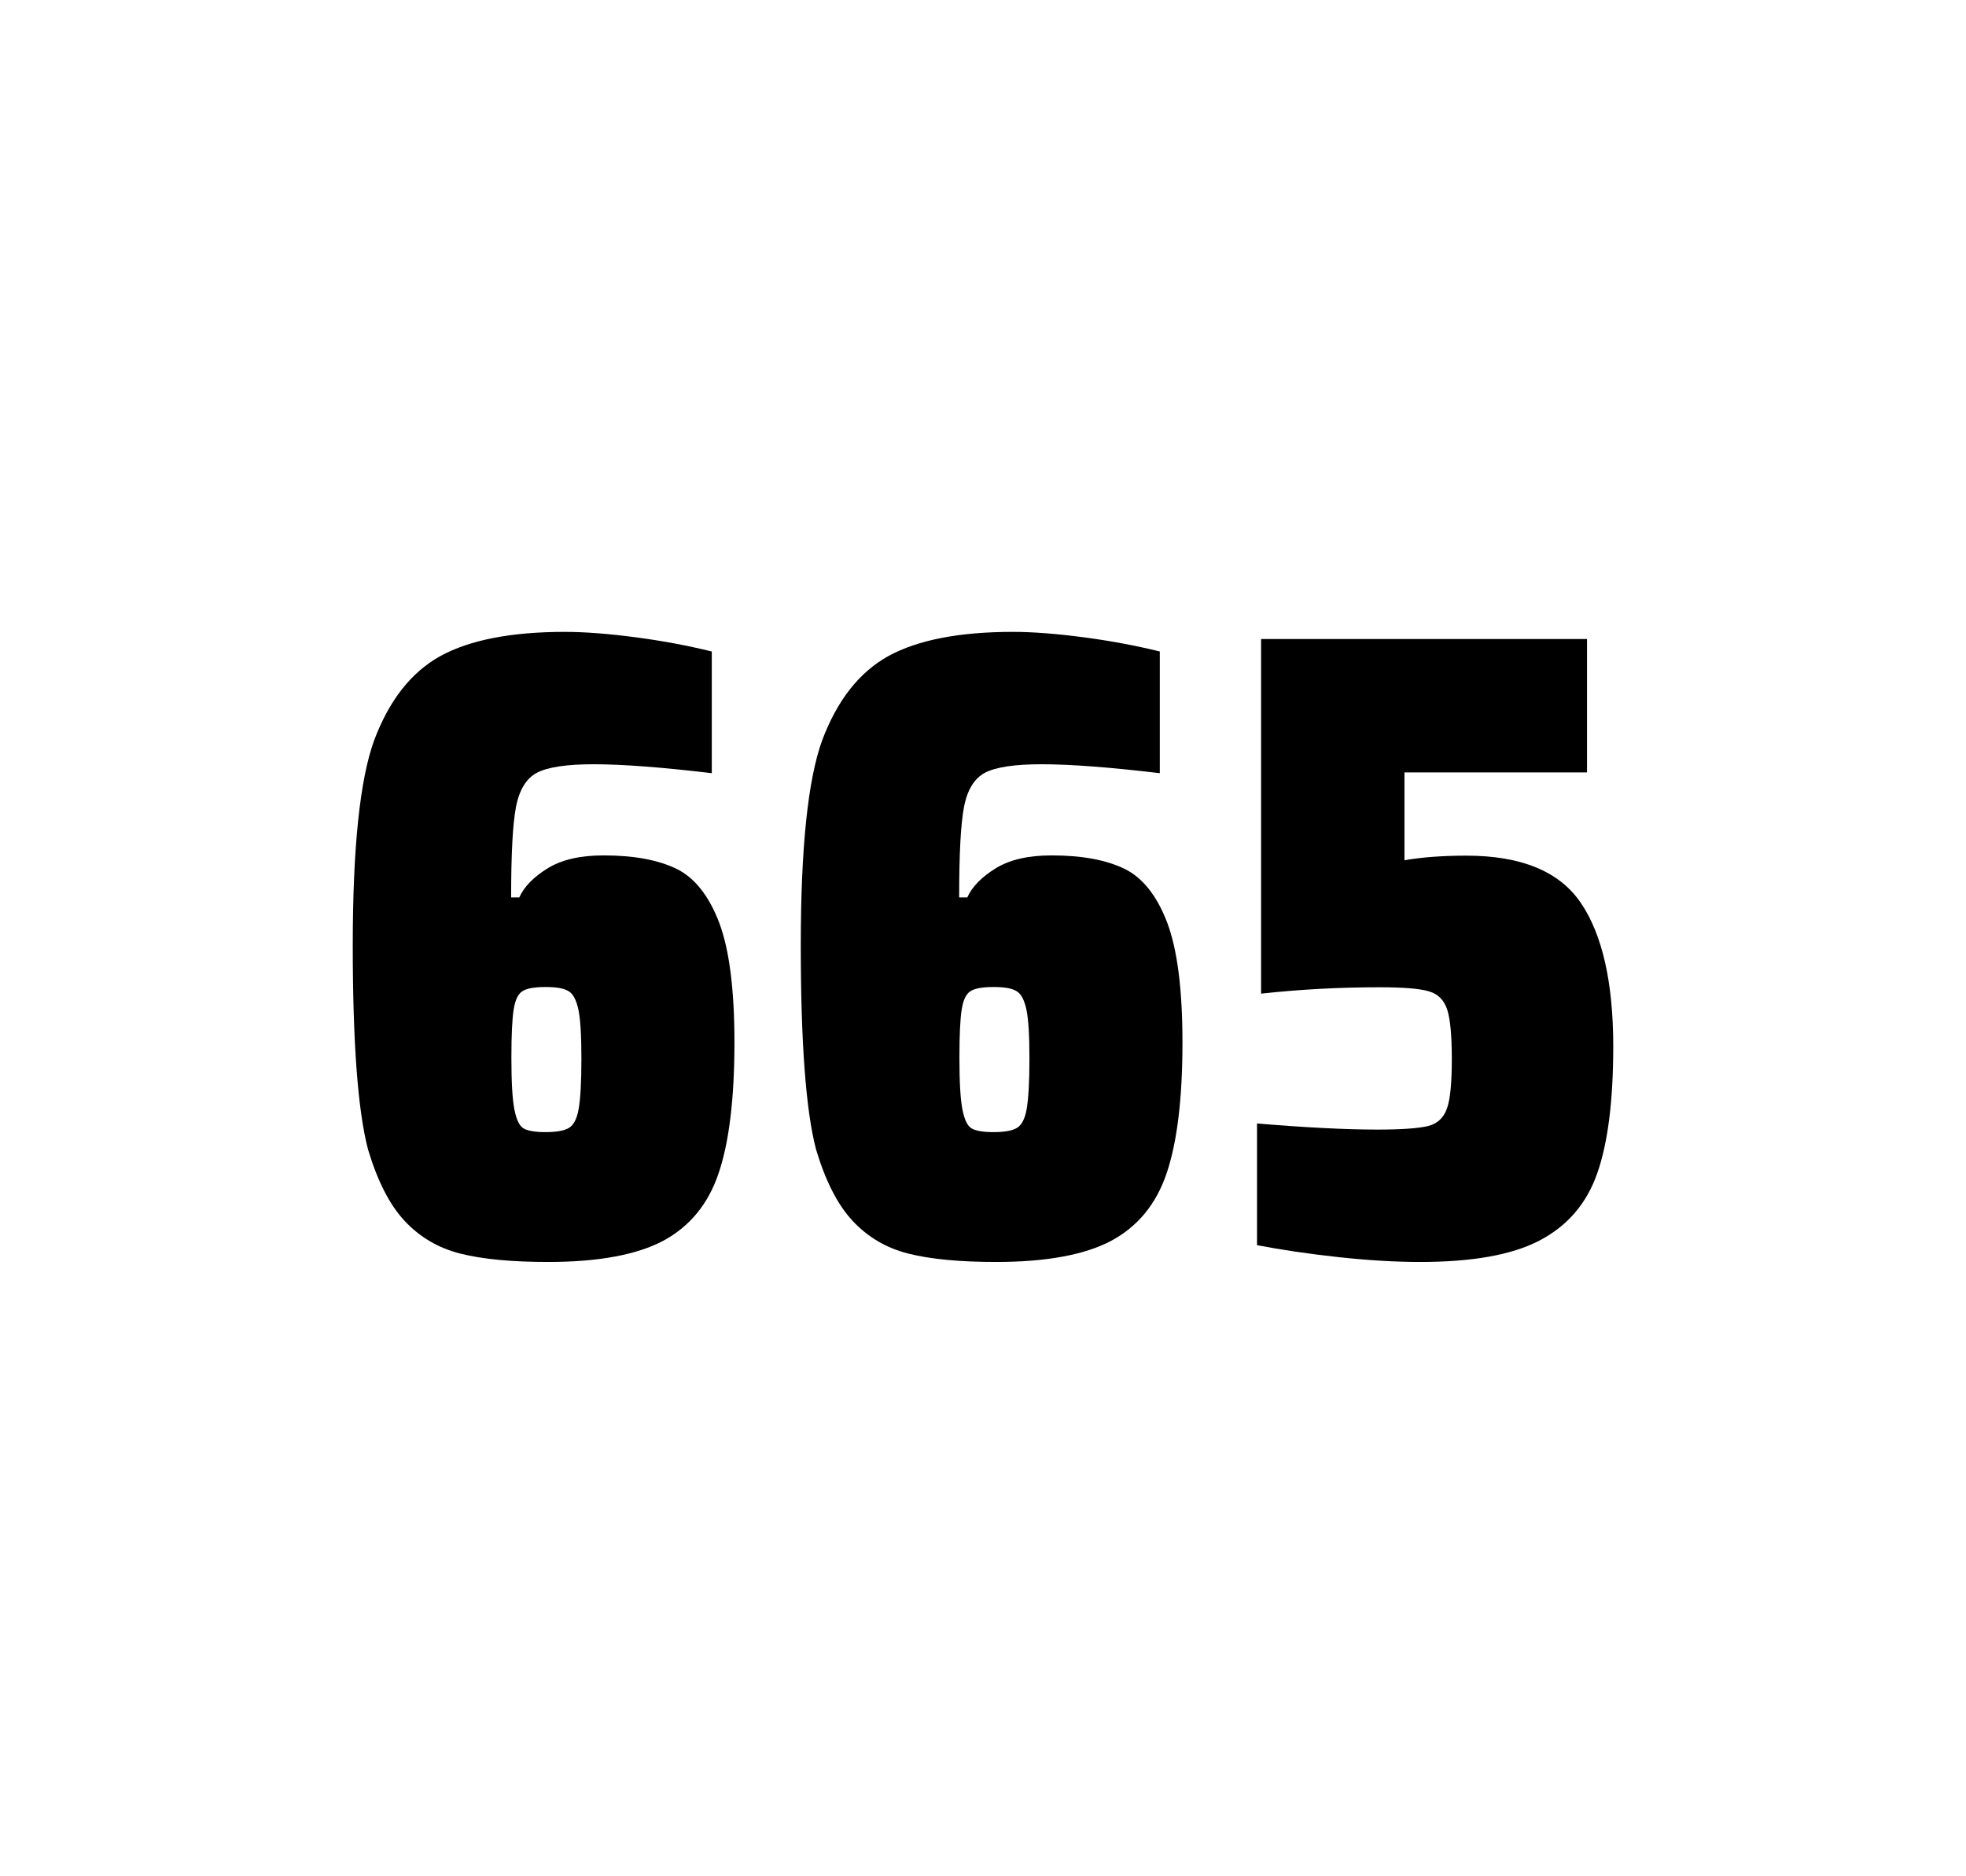
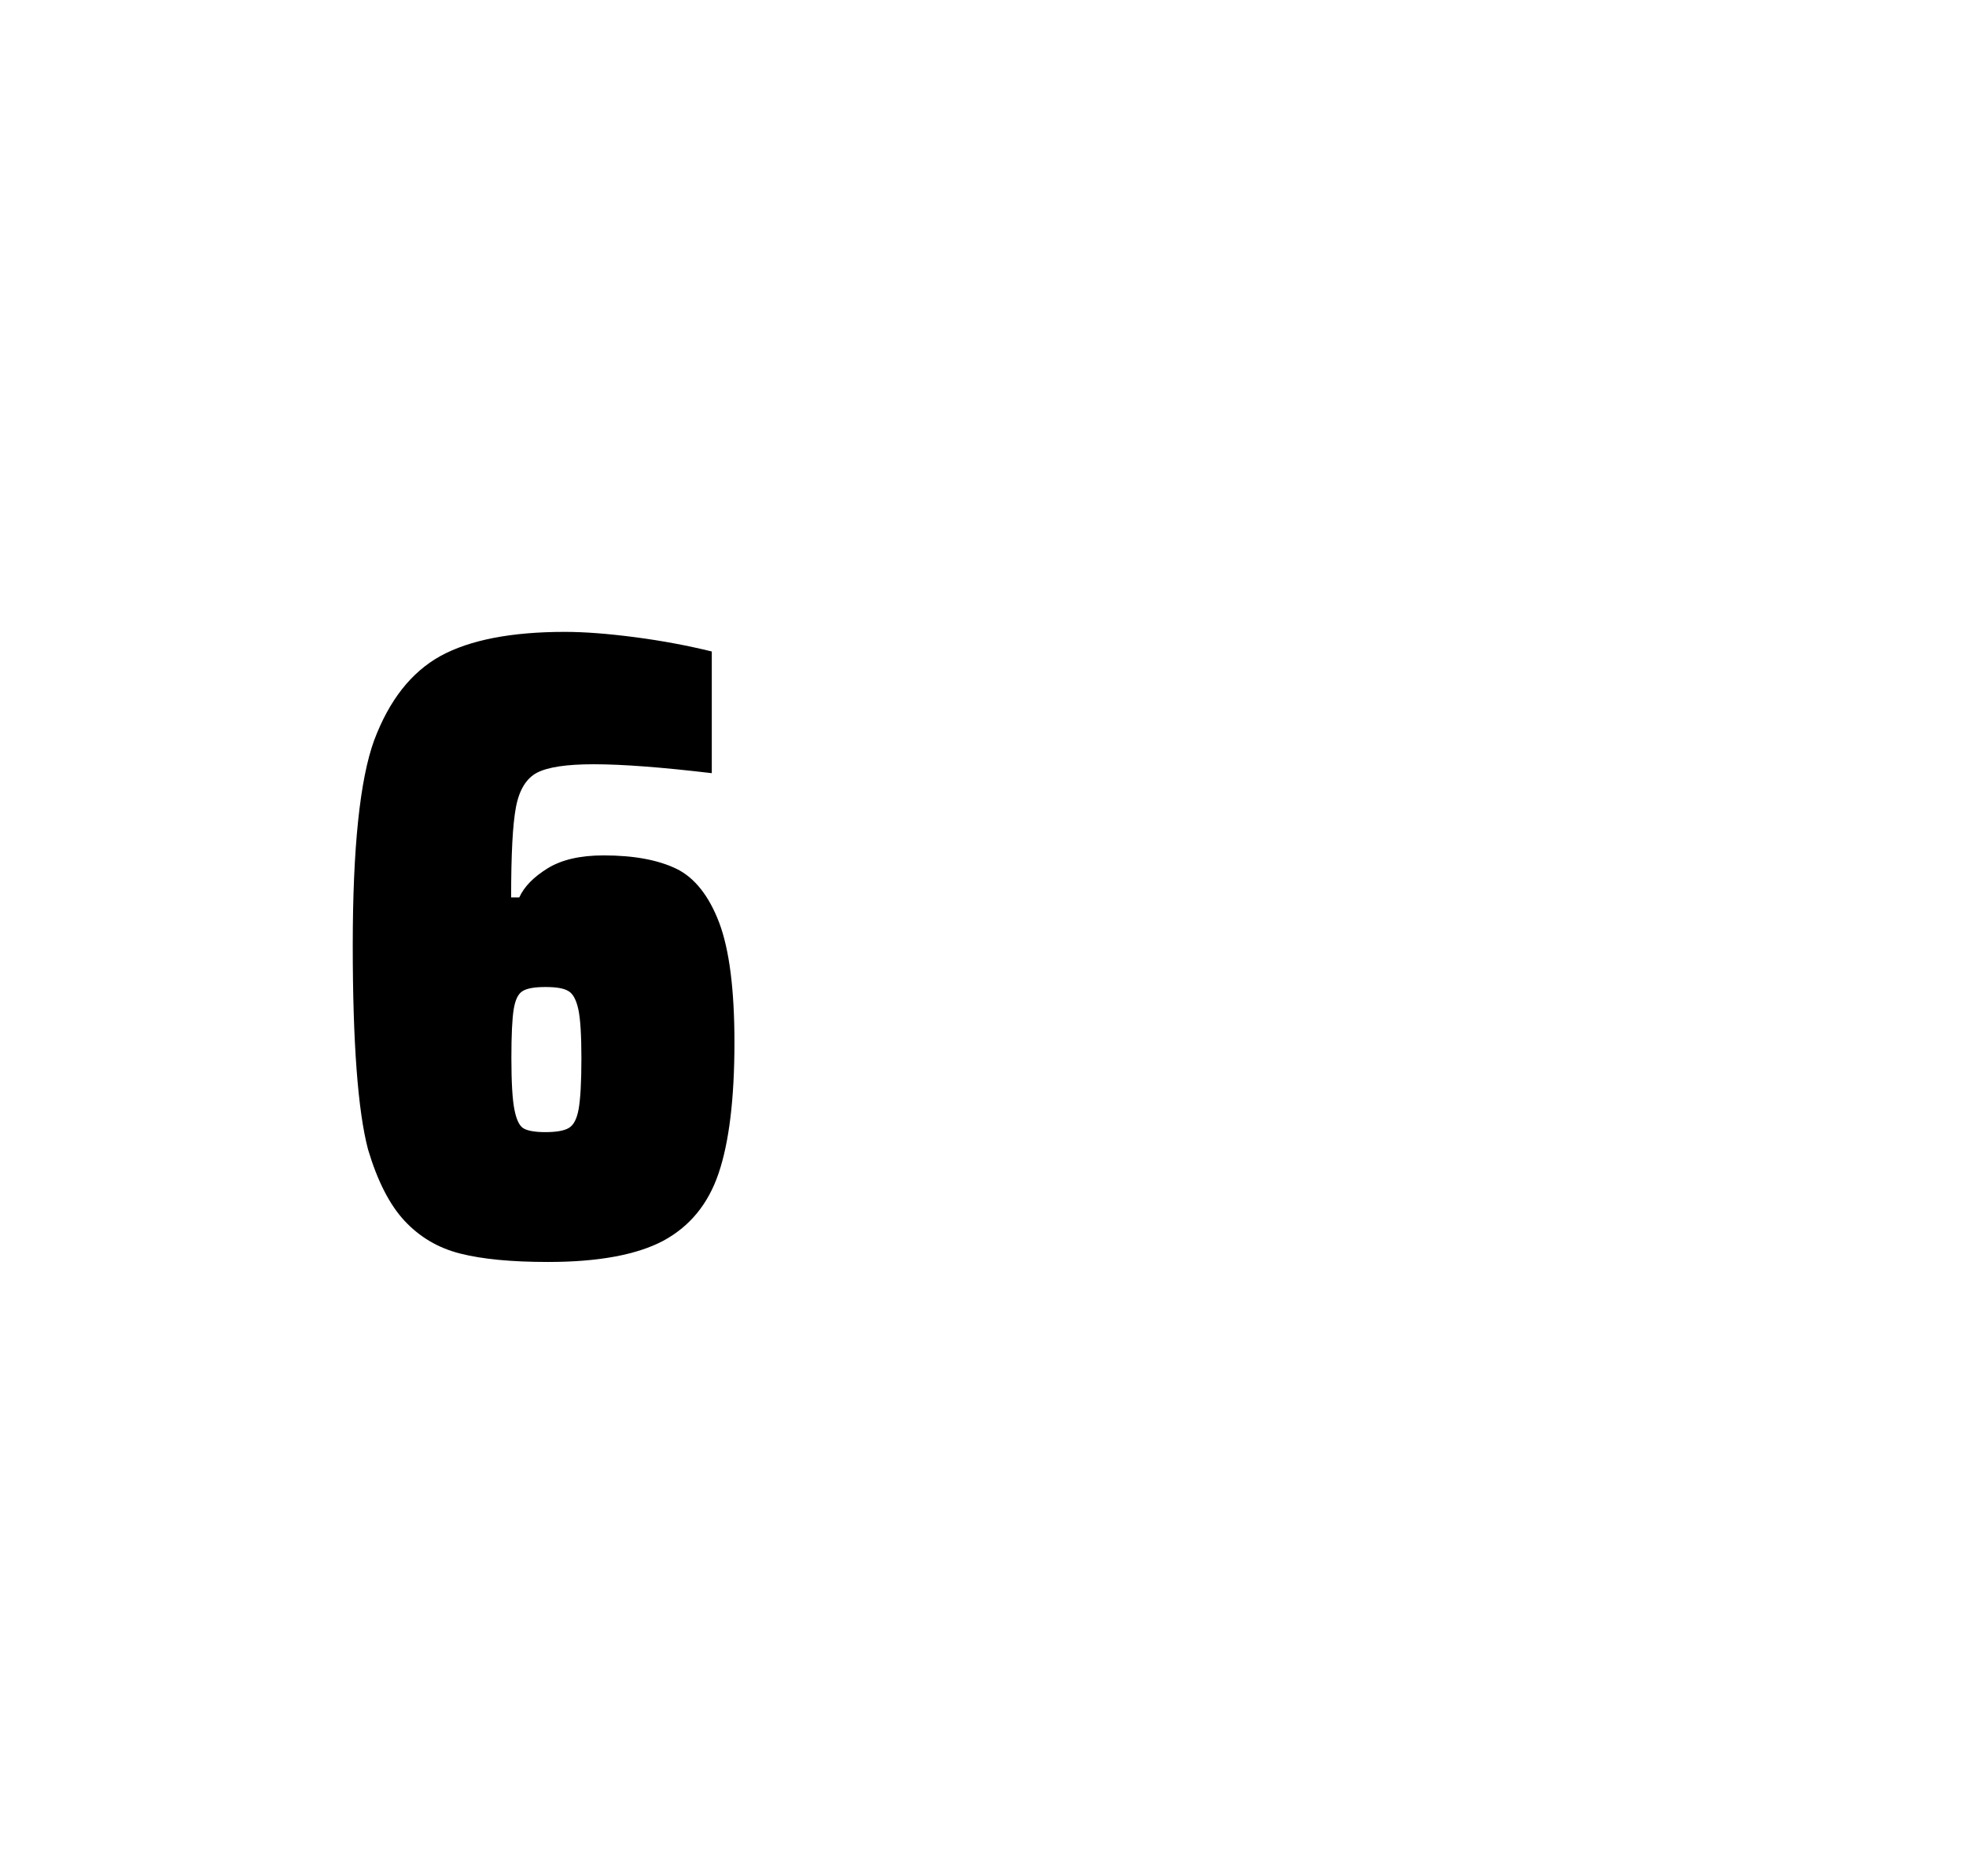
<svg xmlns="http://www.w3.org/2000/svg" version="1.1" id="wrapper" x="0px" y="0px" viewBox="0 0 772.1 737" style="enable-background:new 0 0 772.1 737;">
  <style type="text/css">
	.st0{fill:none;}
</style>
-   <path id="frame" class="st0" d="M 1.5 0 L 770.5 0 C 771.3 0 772 0.7 772 1.5 L 772 735.4 C 772 736.2 771.3 736.9 770.5 736.9 L 1.5 736.9 C 0.7 736.9 0 736.2 0 735.4 L 0 1.5 C 0 0.7 0.7 0 1.5 0 Z" />
  <g id="numbers">
    <path id="six" d="M 180.735 492.4 C 172.035 490.2 164.835 485.9 158.935 479.6 C 153.035 473.3 148.235 463.9 144.535 451.5 C 140.535 436.3 138.535 409.5 138.535 371.3 C 138.535 333.1 141.335 306.2 146.935 290.8 C 152.835 275.1 161.435 264.1 172.935 257.7 C 184.435 251.4 200.735 248.2 221.835 248.2 C 229.535 248.2 238.735 248.9 249.435 250.3 C 260.135 251.7 270.135 253.6 279.535 255.9 L 279.535 303.7 C 260.035 301.4 244.635 300.2 233.135 300.2 C 222.535 300.2 215.235 301.3 210.935 303.5 C 206.735 305.7 203.935 310.2 202.635 317 C 201.335 323.8 200.735 335.6 200.735 352.5 L 203.935 352.5 C 205.835 348.3 209.535 344.5 215.035 341.1 C 220.535 337.7 227.835 336 237.035 336 C 249.035 336 258.535 337.8 265.735 341.3 C 272.835 344.8 278.435 351.9 282.435 362.4 C 286.435 373 288.435 388.7 288.435 409.5 C 288.435 431.5 286.335 448.7 282.235 460.8 C 278.135 473 270.835 481.8 260.435 487.4 C 250.035 492.9 234.935 495.7 215.235 495.7 C 200.935 495.7 189.435 494.6 180.735 492.4 Z M 223.335 443.1 C 225.235 442 226.535 439.6 227.235 435.7 C 227.935 431.8 228.335 425.2 228.335 415.8 C 228.335 406.7 227.935 400.2 227.135 396.5 C 226.335 392.8 225.035 390.3 223.235 389.3 C 221.435 388.2 218.535 387.7 214.235 387.7 C 209.935 387.7 207.035 388.2 205.235 389.3 C 203.435 390.4 202.335 392.8 201.735 396.5 C 201.135 400.3 200.835 406.6 200.835 415.5 C 200.835 425.1 201.235 431.9 202.035 435.9 C 202.835 439.9 204.035 442.4 205.735 443.3 C 207.335 444.2 210.235 444.7 214.135 444.7 C 218.335 444.7 221.435 444.2 223.335 443.1 Z" />
-     <path id="six" d="M 356.687 492.4 C 347.987 490.2 340.787 485.9 334.887 479.6 C 328.987 473.3 324.187 463.9 320.487 451.5 C 316.487 436.3 314.487 409.5 314.487 371.3 C 314.487 333.1 317.287 306.2 322.887 290.8 C 328.787 275.1 337.387 264.1 348.887 257.7 C 360.387 251.4 376.687 248.2 397.787 248.2 C 405.487 248.2 414.687 248.9 425.387 250.3 C 436.087 251.7 446.087 253.6 455.487 255.9 L 455.487 303.7 C 435.987 301.4 420.587 300.2 409.087 300.2 C 398.487 300.2 391.187 301.3 386.887 303.5 C 382.687 305.7 379.887 310.2 378.587 317 C 377.287 323.8 376.687 335.6 376.687 352.5 L 379.887 352.5 C 381.787 348.3 385.487 344.5 390.987 341.1 C 396.487 337.7 403.787 336 412.987 336 C 424.987 336 434.487 337.8 441.687 341.3 C 448.787 344.8 454.387 351.9 458.387 362.4 C 462.387 373 464.387 388.7 464.387 409.5 C 464.387 431.5 462.287 448.7 458.187 460.8 C 454.087 473 446.787 481.8 436.387 487.4 C 425.987 492.9 410.887 495.7 391.187 495.7 C 376.887 495.7 365.387 494.6 356.687 492.4 Z M 399.287 443.1 C 401.187 442 402.487 439.6 403.187 435.7 C 403.887 431.8 404.287 425.2 404.287 415.8 C 404.287 406.7 403.887 400.2 403.087 396.5 C 402.287 392.8 400.987 390.3 399.187 389.3 C 397.387 388.2 394.487 387.7 390.187 387.7 C 385.887 387.7 382.987 388.2 381.187 389.3 C 379.387 390.4 378.287 392.8 377.687 396.5 C 377.087 400.3 376.787 406.6 376.787 415.5 C 376.787 425.1 377.187 431.9 377.987 435.9 C 378.787 439.9 379.987 442.4 381.687 443.3 C 383.287 444.2 386.187 444.7 390.087 444.7 C 394.287 444.7 397.387 444.2 399.287 443.1 Z" />
-     <path id="five" d="M 540.965 443.7 C 550.565 443.7 557.165 443.2 560.865 442.3 C 564.465 441.4 566.965 439.1 568.265 435.4 C 569.565 431.8 570.165 425.3 570.165 415.9 C 570.165 406.8 569.565 400.3 568.365 396.6 C 567.165 392.9 564.765 390.4 561.165 389.4 C 557.565 388.3 551.065 387.8 541.665 387.8 C 526.165 387.8 510.765 388.6 495.265 390.3 L 495.265 251 L 623.265 251 L 623.265 303.4 L 551.565 303.4 L 551.565 337.9 C 558.565 336.7 566.665 336.1 575.865 336.1 C 597.465 336.1 612.465 342.3 620.865 354.7 C 629.265 367.1 633.565 385.9 633.565 411 C 633.565 432.3 631.465 449 627.265 460.9 C 623.065 472.9 615.465 481.6 604.565 487.3 C 593.665 493 577.965 495.7 557.665 495.7 C 548.265 495.7 537.665 495.1 525.665 493.8 C 513.665 492.5 503.065 490.9 493.665 489.1 L 493.665 441.3 C 512.765 442.9 528.565 443.7 540.965 443.7 Z" />
  </g>
</svg>